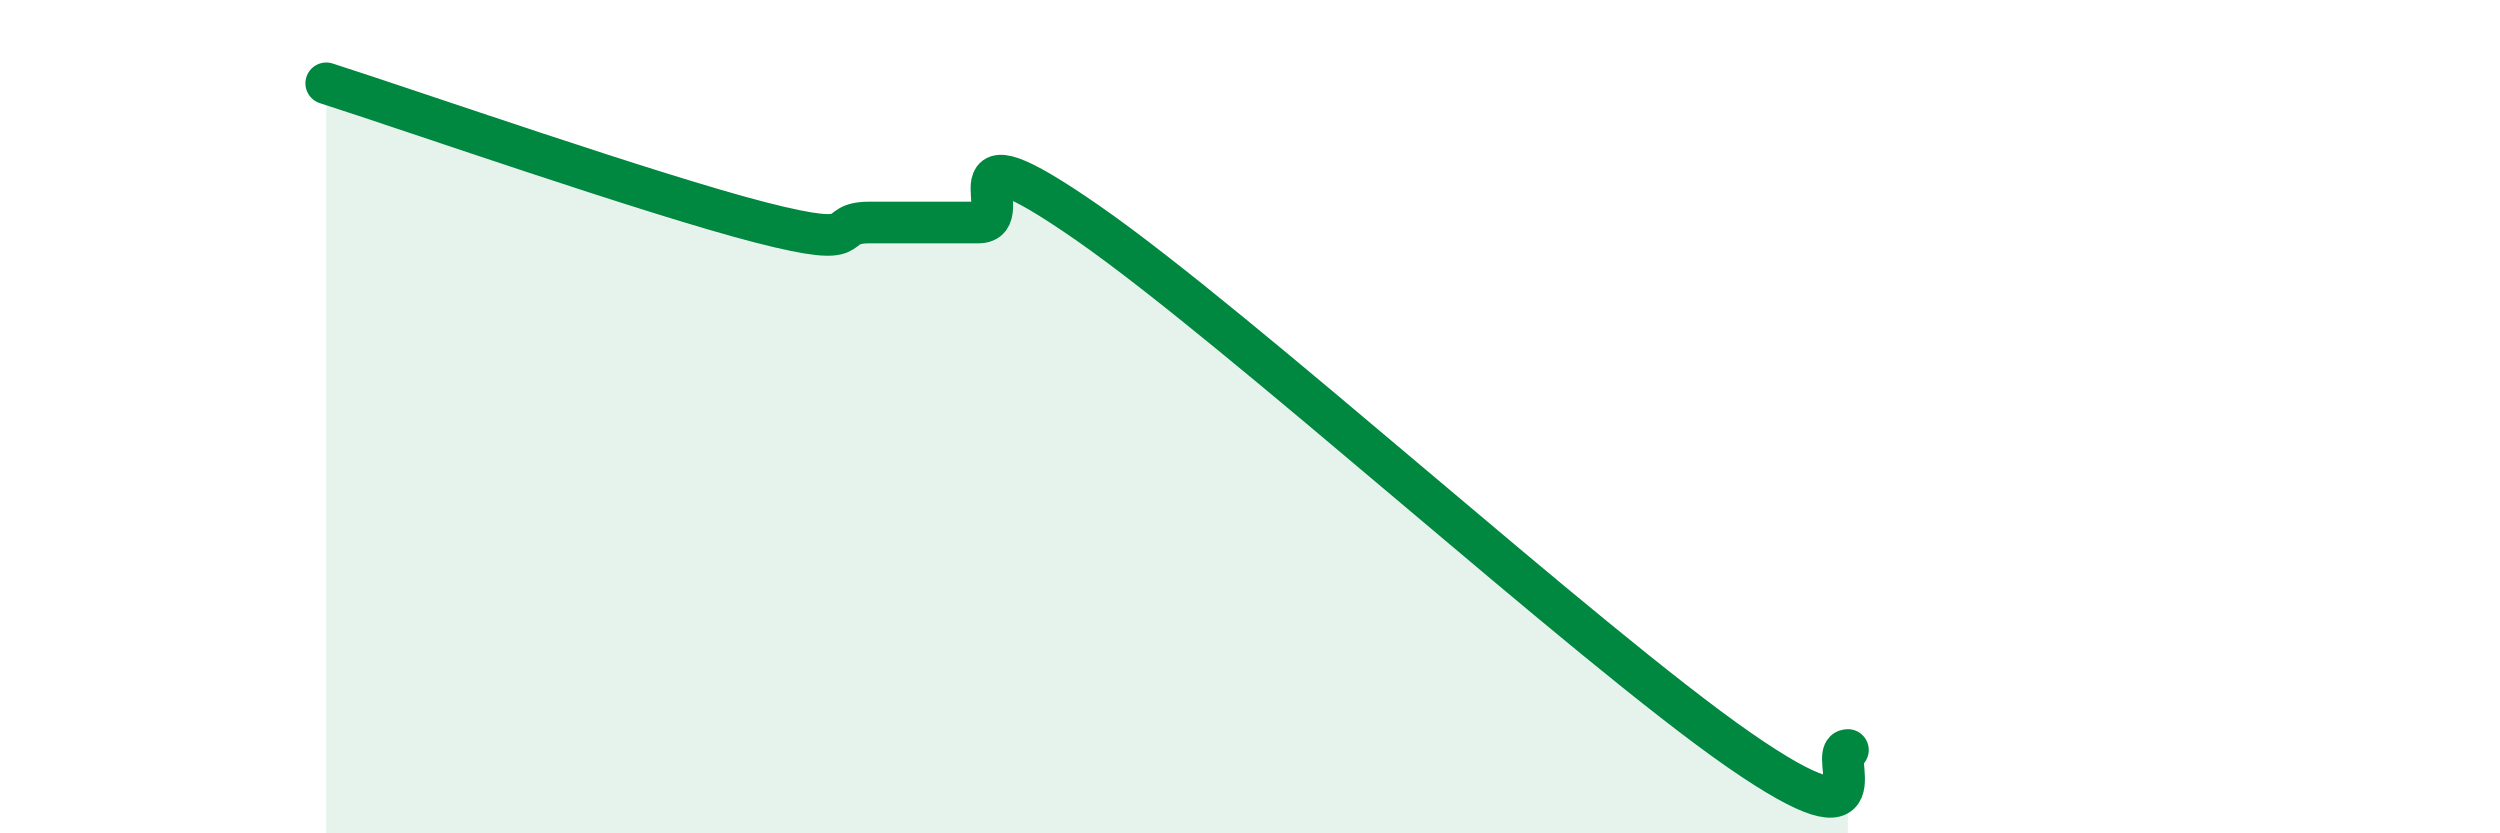
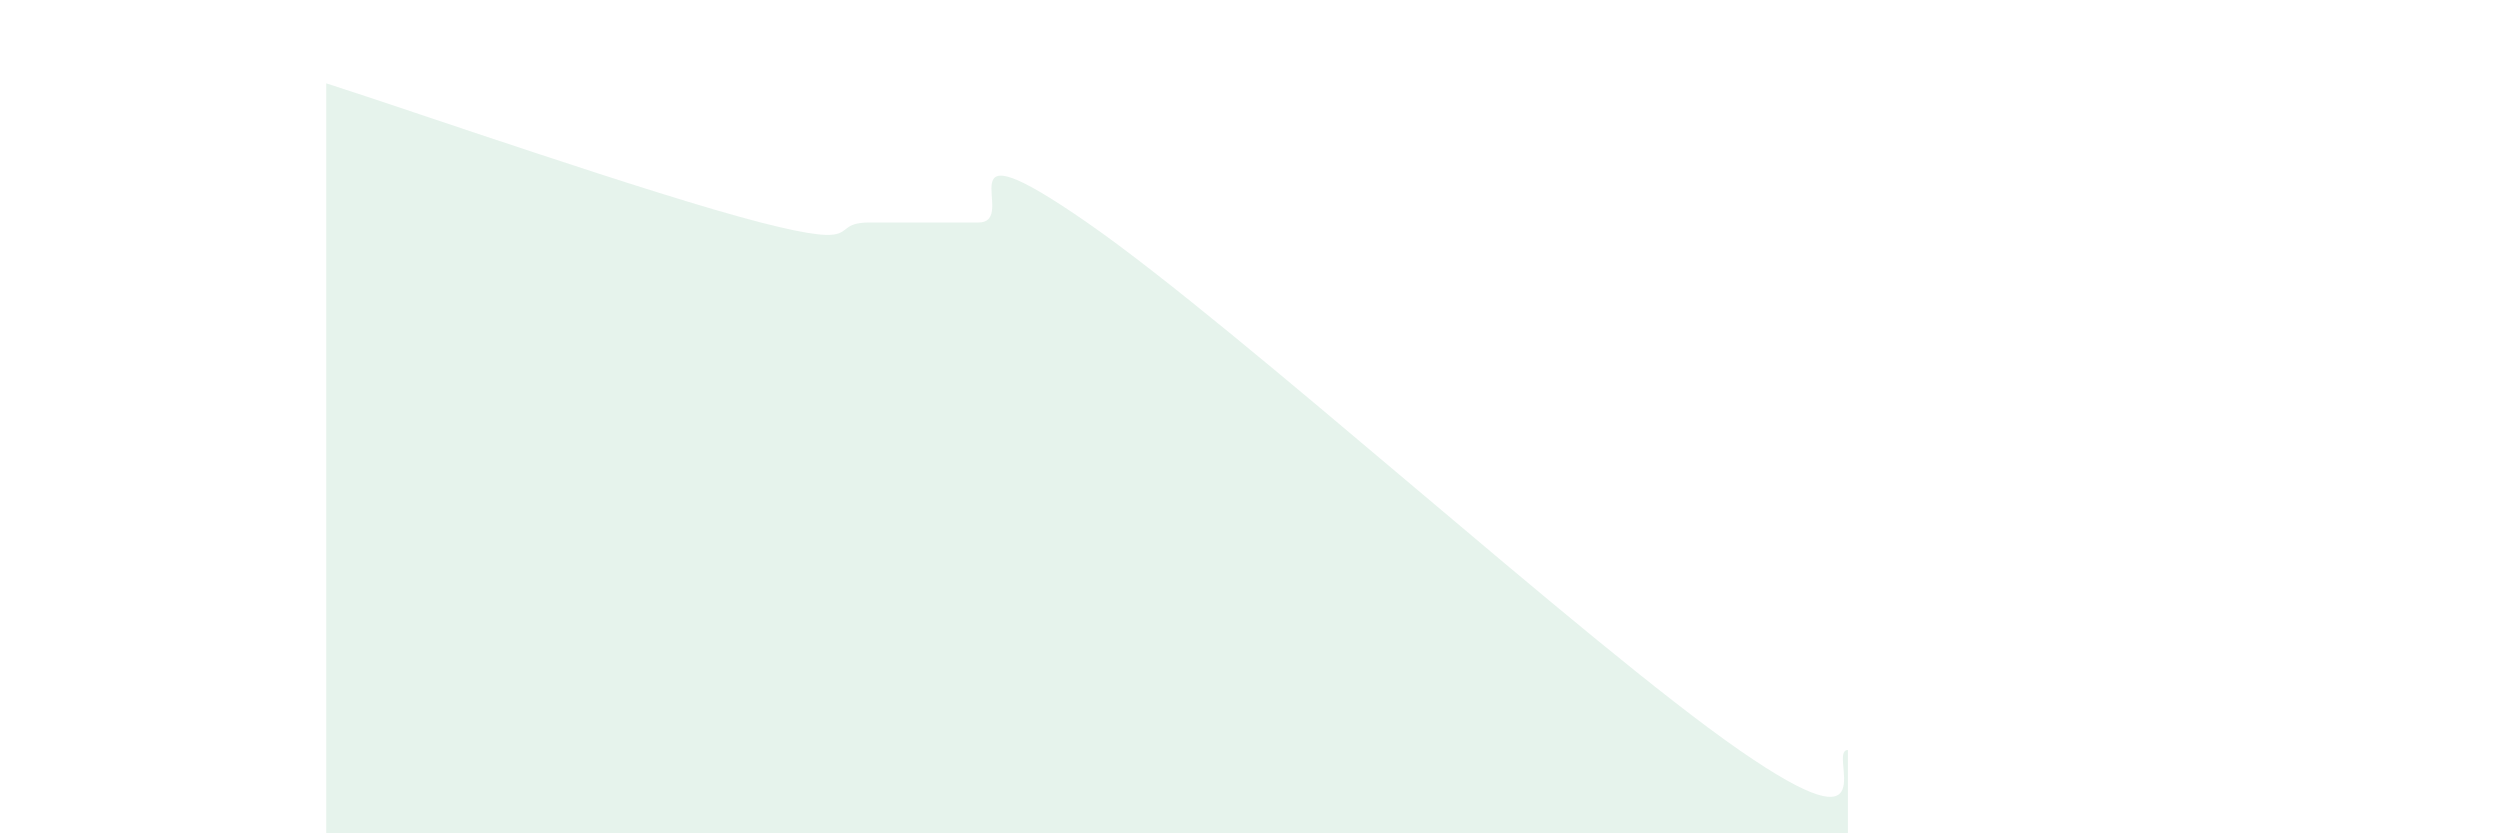
<svg xmlns="http://www.w3.org/2000/svg" width="60" height="20" viewBox="0 0 60 20">
  <path d="M 7.83,2 C 9.92,2.67 15.65,4.67 18.26,5.34 C 20.87,6.01 19.83,5.34 20.87,5.34 C 21.91,5.34 22.44,5.34 23.48,5.34 C 24.52,5.34 22.44,2.81 26.09,5.34 C 29.74,7.87 38.09,15.47 41.74,18 C 45.39,20.53 43.83,18 44.35,18L44.35 20L7.83 20Z" fill="#008740" opacity="0.1" stroke-linecap="round" stroke-linejoin="round" />
-   <path d="M 7.83,2 C 9.92,2.67 15.65,4.67 18.26,5.34 C 20.87,6.01 19.83,5.34 20.87,5.34 C 21.91,5.34 22.44,5.34 23.48,5.34 C 24.52,5.34 22.44,2.81 26.09,5.34 C 29.74,7.87 38.09,15.47 41.74,18 C 45.39,20.53 43.83,18 44.35,18" stroke="#008740" stroke-width="1" fill="none" stroke-linecap="round" stroke-linejoin="round" />
</svg>